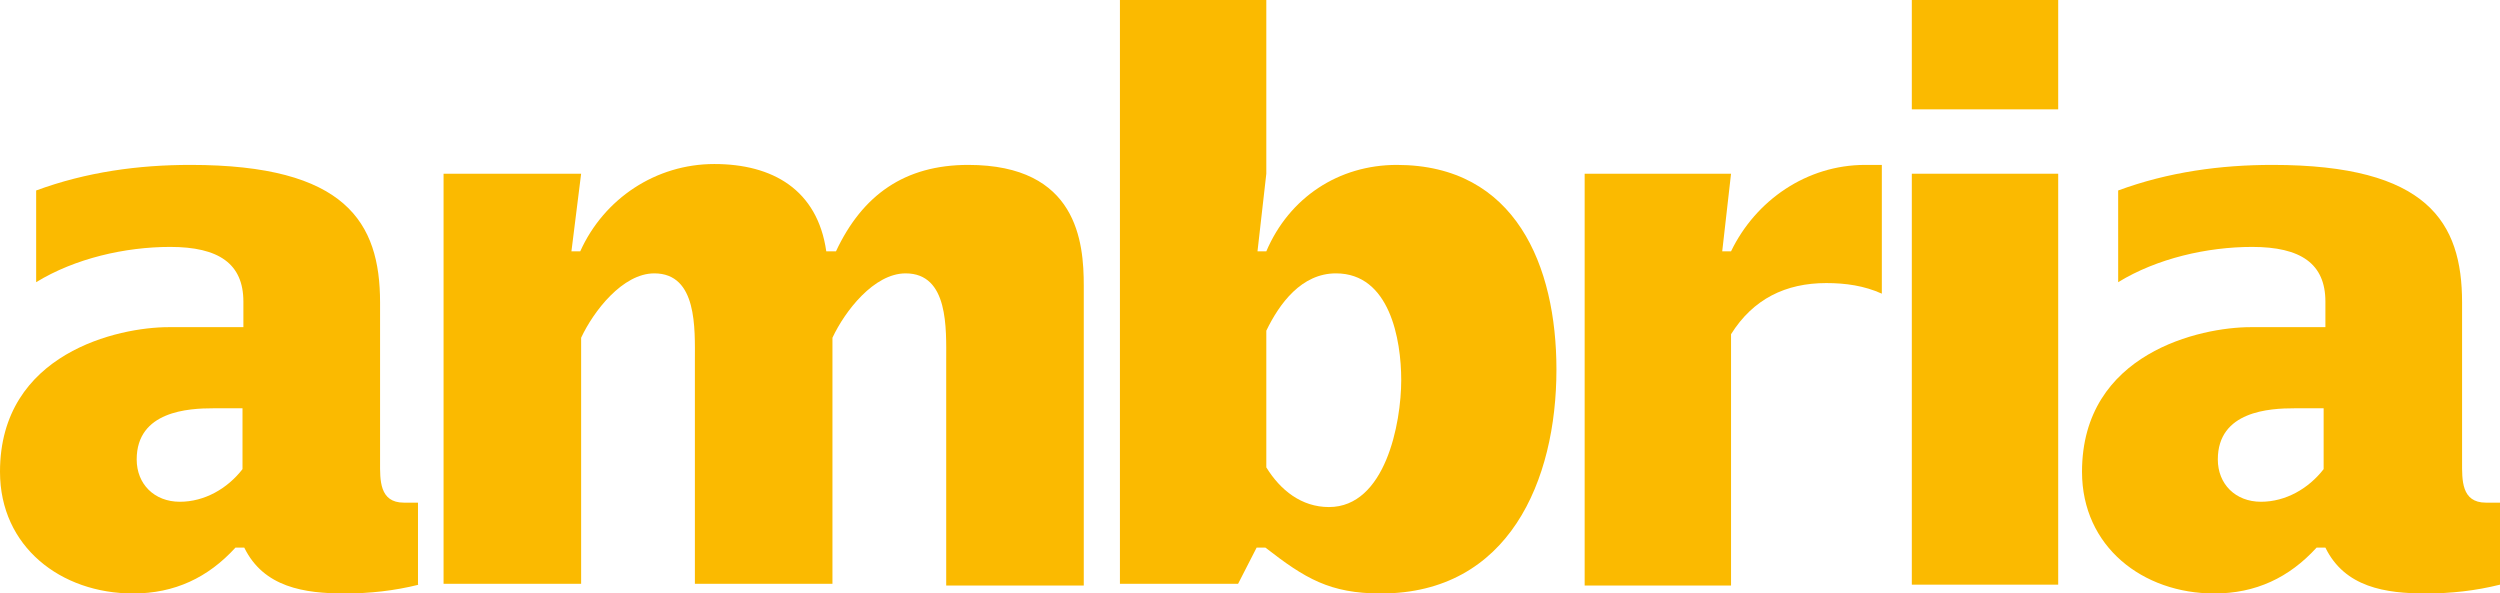
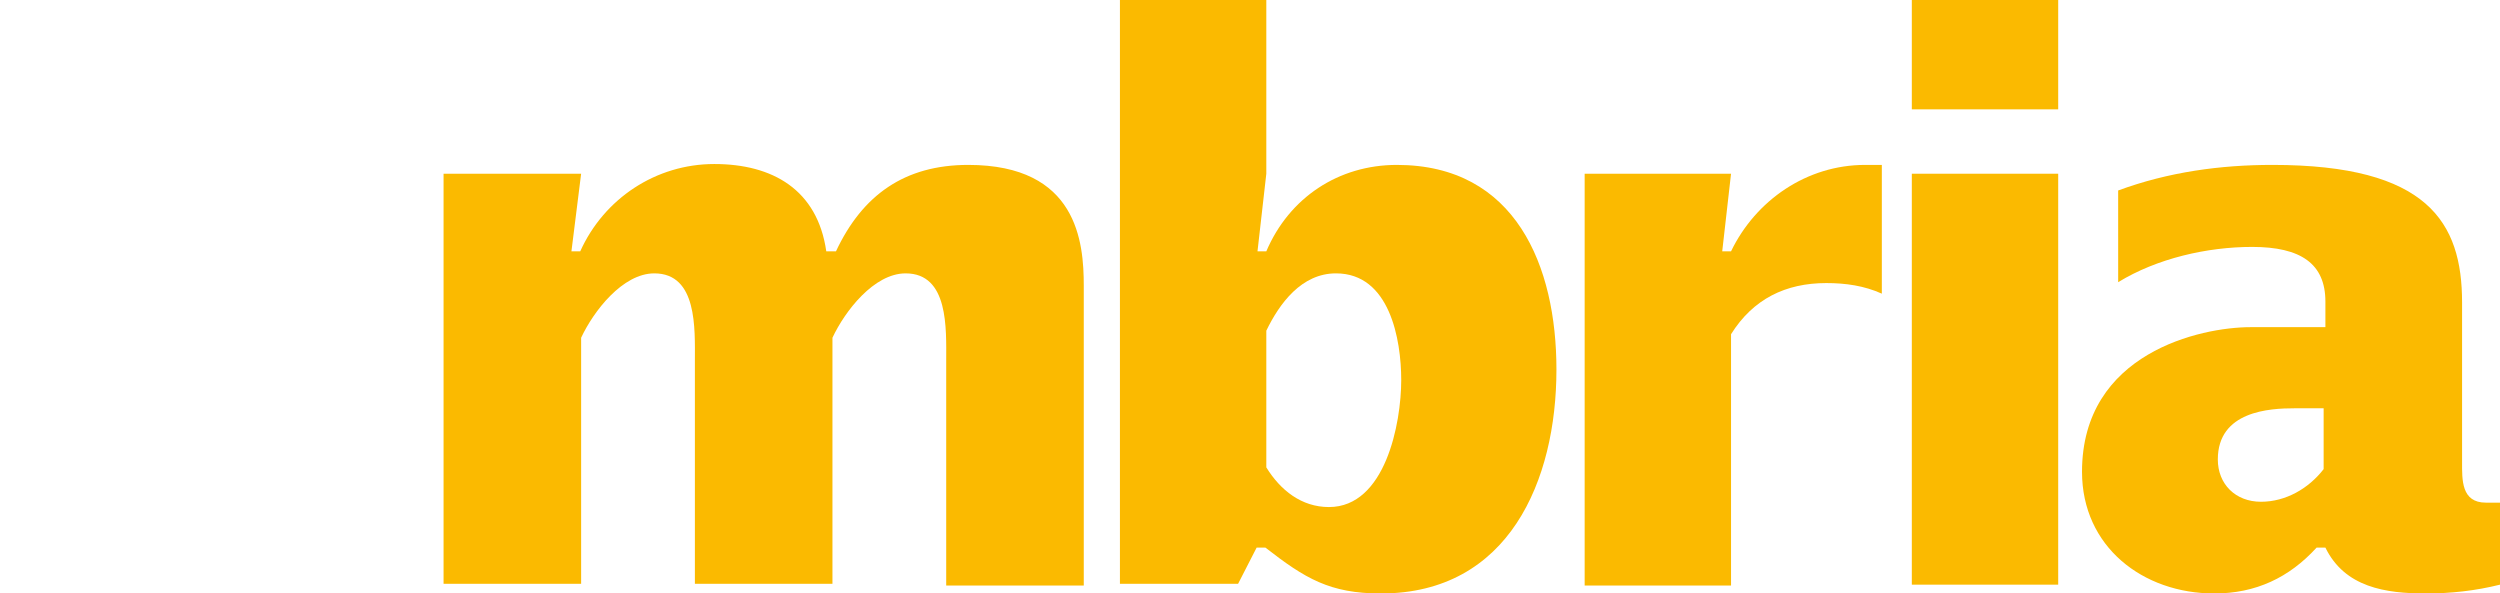
<svg xmlns="http://www.w3.org/2000/svg" version="1.1" id="Ebene_1" x="0px" y="0px" viewBox="0 0 283.5 67.3" style="enable-background:new 0 0 283.5 67.3;" xml:space="preserve">
  <style type="text/css">
	.st0{fill:#FBBA00;}
</style>
  <g>
    <g>
-       <path class="st0" d="M47.5,66.3c-2.8,0.7-5.6,1-8.4,1c-4.6,0-9.2-0.7-11.4-5.2h-1c-3.1,3.4-6.9,5.2-11.6,5.2C6.9,67.3,0,62,0,53.5    C0,40,13.5,37.1,19.1,37.1h8.5v-2.9c0-4.3-2.8-6.2-8.3-6.2c-5.1,0-10.8,1.3-15.2,4V21.6c5.7-2.1,11.6-2.9,17.5-2.9    c17.6,0,21.5,6.5,21.5,15.6v18.1c0,2-0.1,4.6,2.7,4.6h1.6V66.3z M27.6,46.3h-3.4c-2.8,0-8.7,0.3-8.7,5.8c0,2.8,2,4.8,4.9,4.8    c2.8,0,5.4-1.5,7.1-3.7V46.3z" />
      <path class="st0" d="M64.8,28.5h1c2.7-6,8.6-9.9,15.2-9.9c6.6,0,11.7,2.9,12.7,9.9h1.1c3-6.4,7.8-9.8,15-9.8    c12.4,0,13.1,8.8,13.1,13.7v34h-15.6V40.9c0-3.6,0.3-9.9-4.6-9.9c-3.6,0-6.9,4.3-8.3,7.3v27.9H78.8V40.9c0-3.6,0.3-9.9-4.6-9.9    c-3.6,0-6.9,4.3-8.3,7.3v27.9H50.3V19.7h15.6L64.8,28.5z" />
    </g>
    <g>
      <path class="st0" d="M127,0h16.6v19.7l-1,8.8h1c2.6-6.1,8.2-9.8,14.8-9.8c13.5,0,18.1,11.5,18.1,23.2c0,12.6-5.4,25.4-19.9,25.4    c-5.8,0-8.6-1.7-13.1-5.2h-1l-2.1,4.1H127V0z M143.6,53c1.6,2.6,4,4.5,7.1,4.5c6.4,0,8.2-9.5,8.2-14.4c0-4.6-1.3-12.1-7.4-12.1    c-3.9,0-6.4,3.4-7.9,6.5V53z" />
      <path class="st0" d="M195.3,28.5h1c2.8-5.8,8.6-9.8,15.2-9.8h1.9v14.6c-2-0.9-4.1-1.2-6.3-1.2c-4.6,0-8.3,1.8-10.8,5.8v28.5h-16.6    V19.7h16.6L195.3,28.5z" />
    </g>
    <g>
      <path class="st0" d="M216.8,0h16.6v12.4h-16.6V0z M216.8,19.7h16.6v46.6h-16.6V19.7z" />
      <path class="st0" d="M283.5,66.3c-2.8,0.7-5.6,1-8.4,1c-4.6,0-9.2-0.7-11.4-5.2h-1c-3.1,3.4-6.9,5.2-11.6,5.2    c-8.1,0-15-5.3-15-13.8c0-13.5,13.5-16.4,19.1-16.4h8.5v-2.9c0-4.3-2.8-6.2-8.3-6.2c-5.1,0-10.8,1.3-15.2,4V21.6    c5.7-2.1,11.6-2.9,17.5-2.9c17.6,0,21.5,6.5,21.5,15.6v18.1c0,2-0.1,4.6,2.7,4.6h1.6V66.3z M263.6,46.3h-3.4    c-2.8,0-8.7,0.3-8.7,5.8c0,2.8,2,4.8,4.9,4.8c2.8,0,5.4-1.5,7.1-3.7V46.3z" />
    </g>
  </g>
</svg>